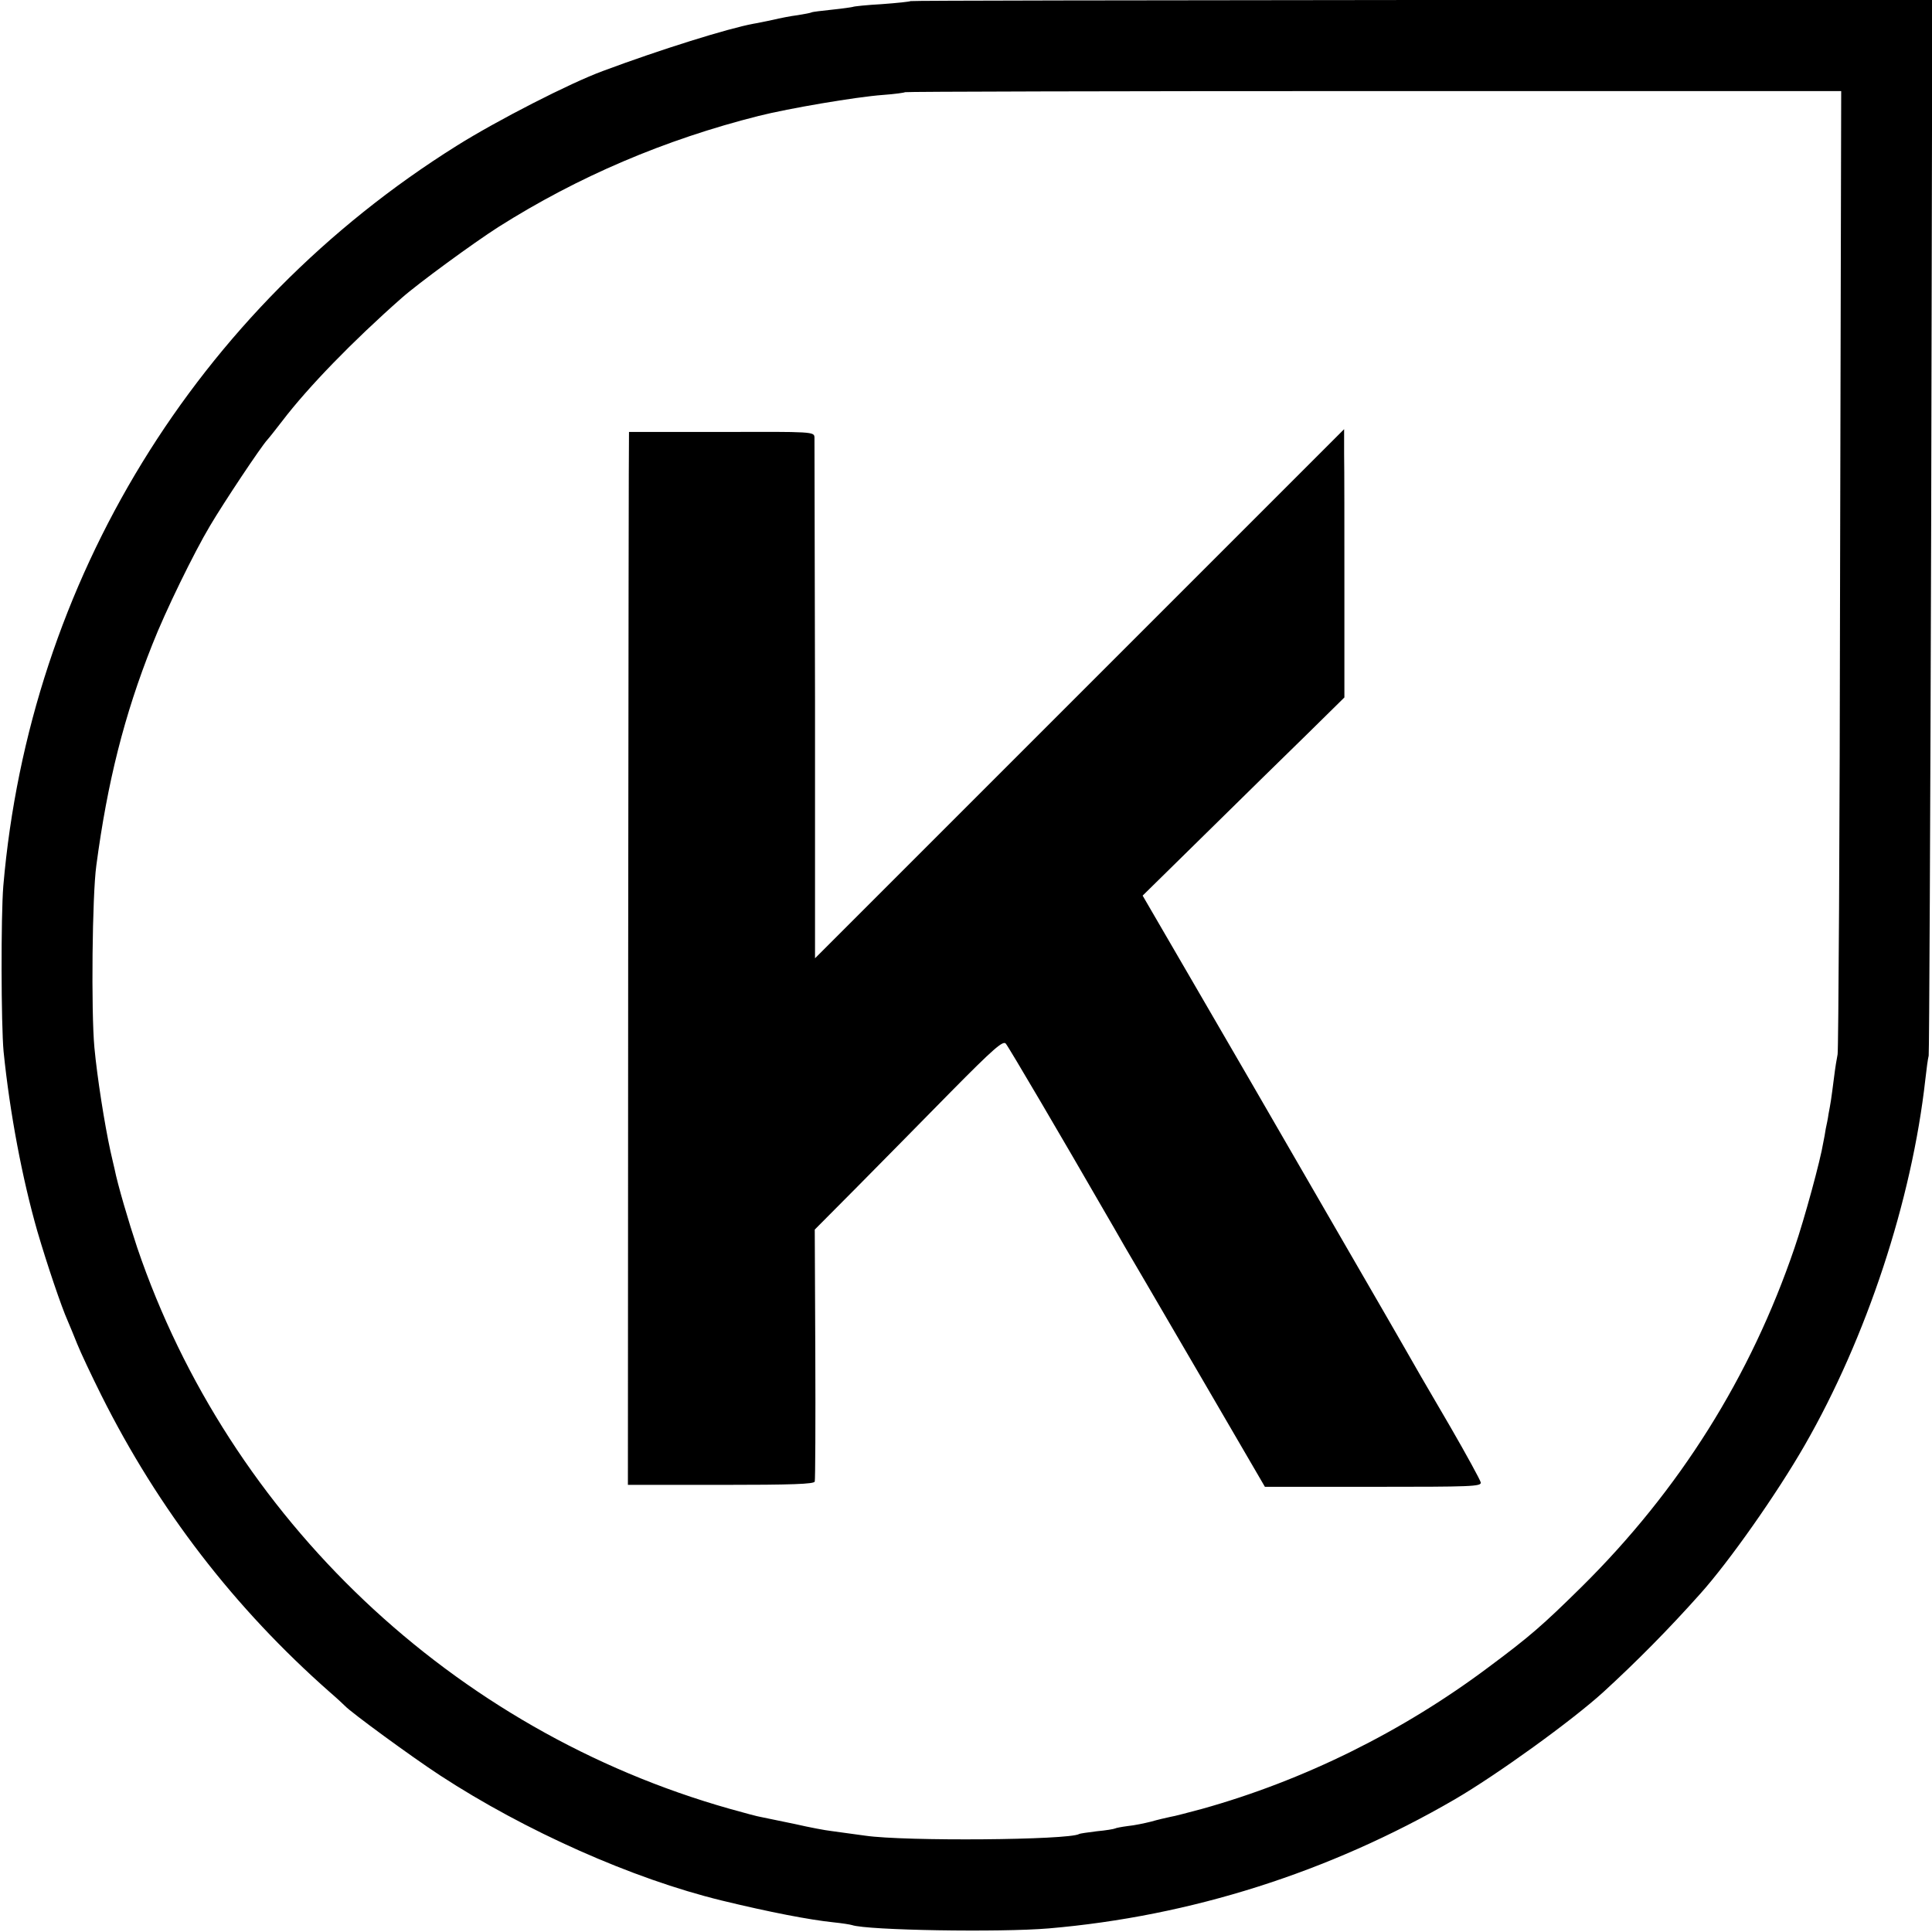
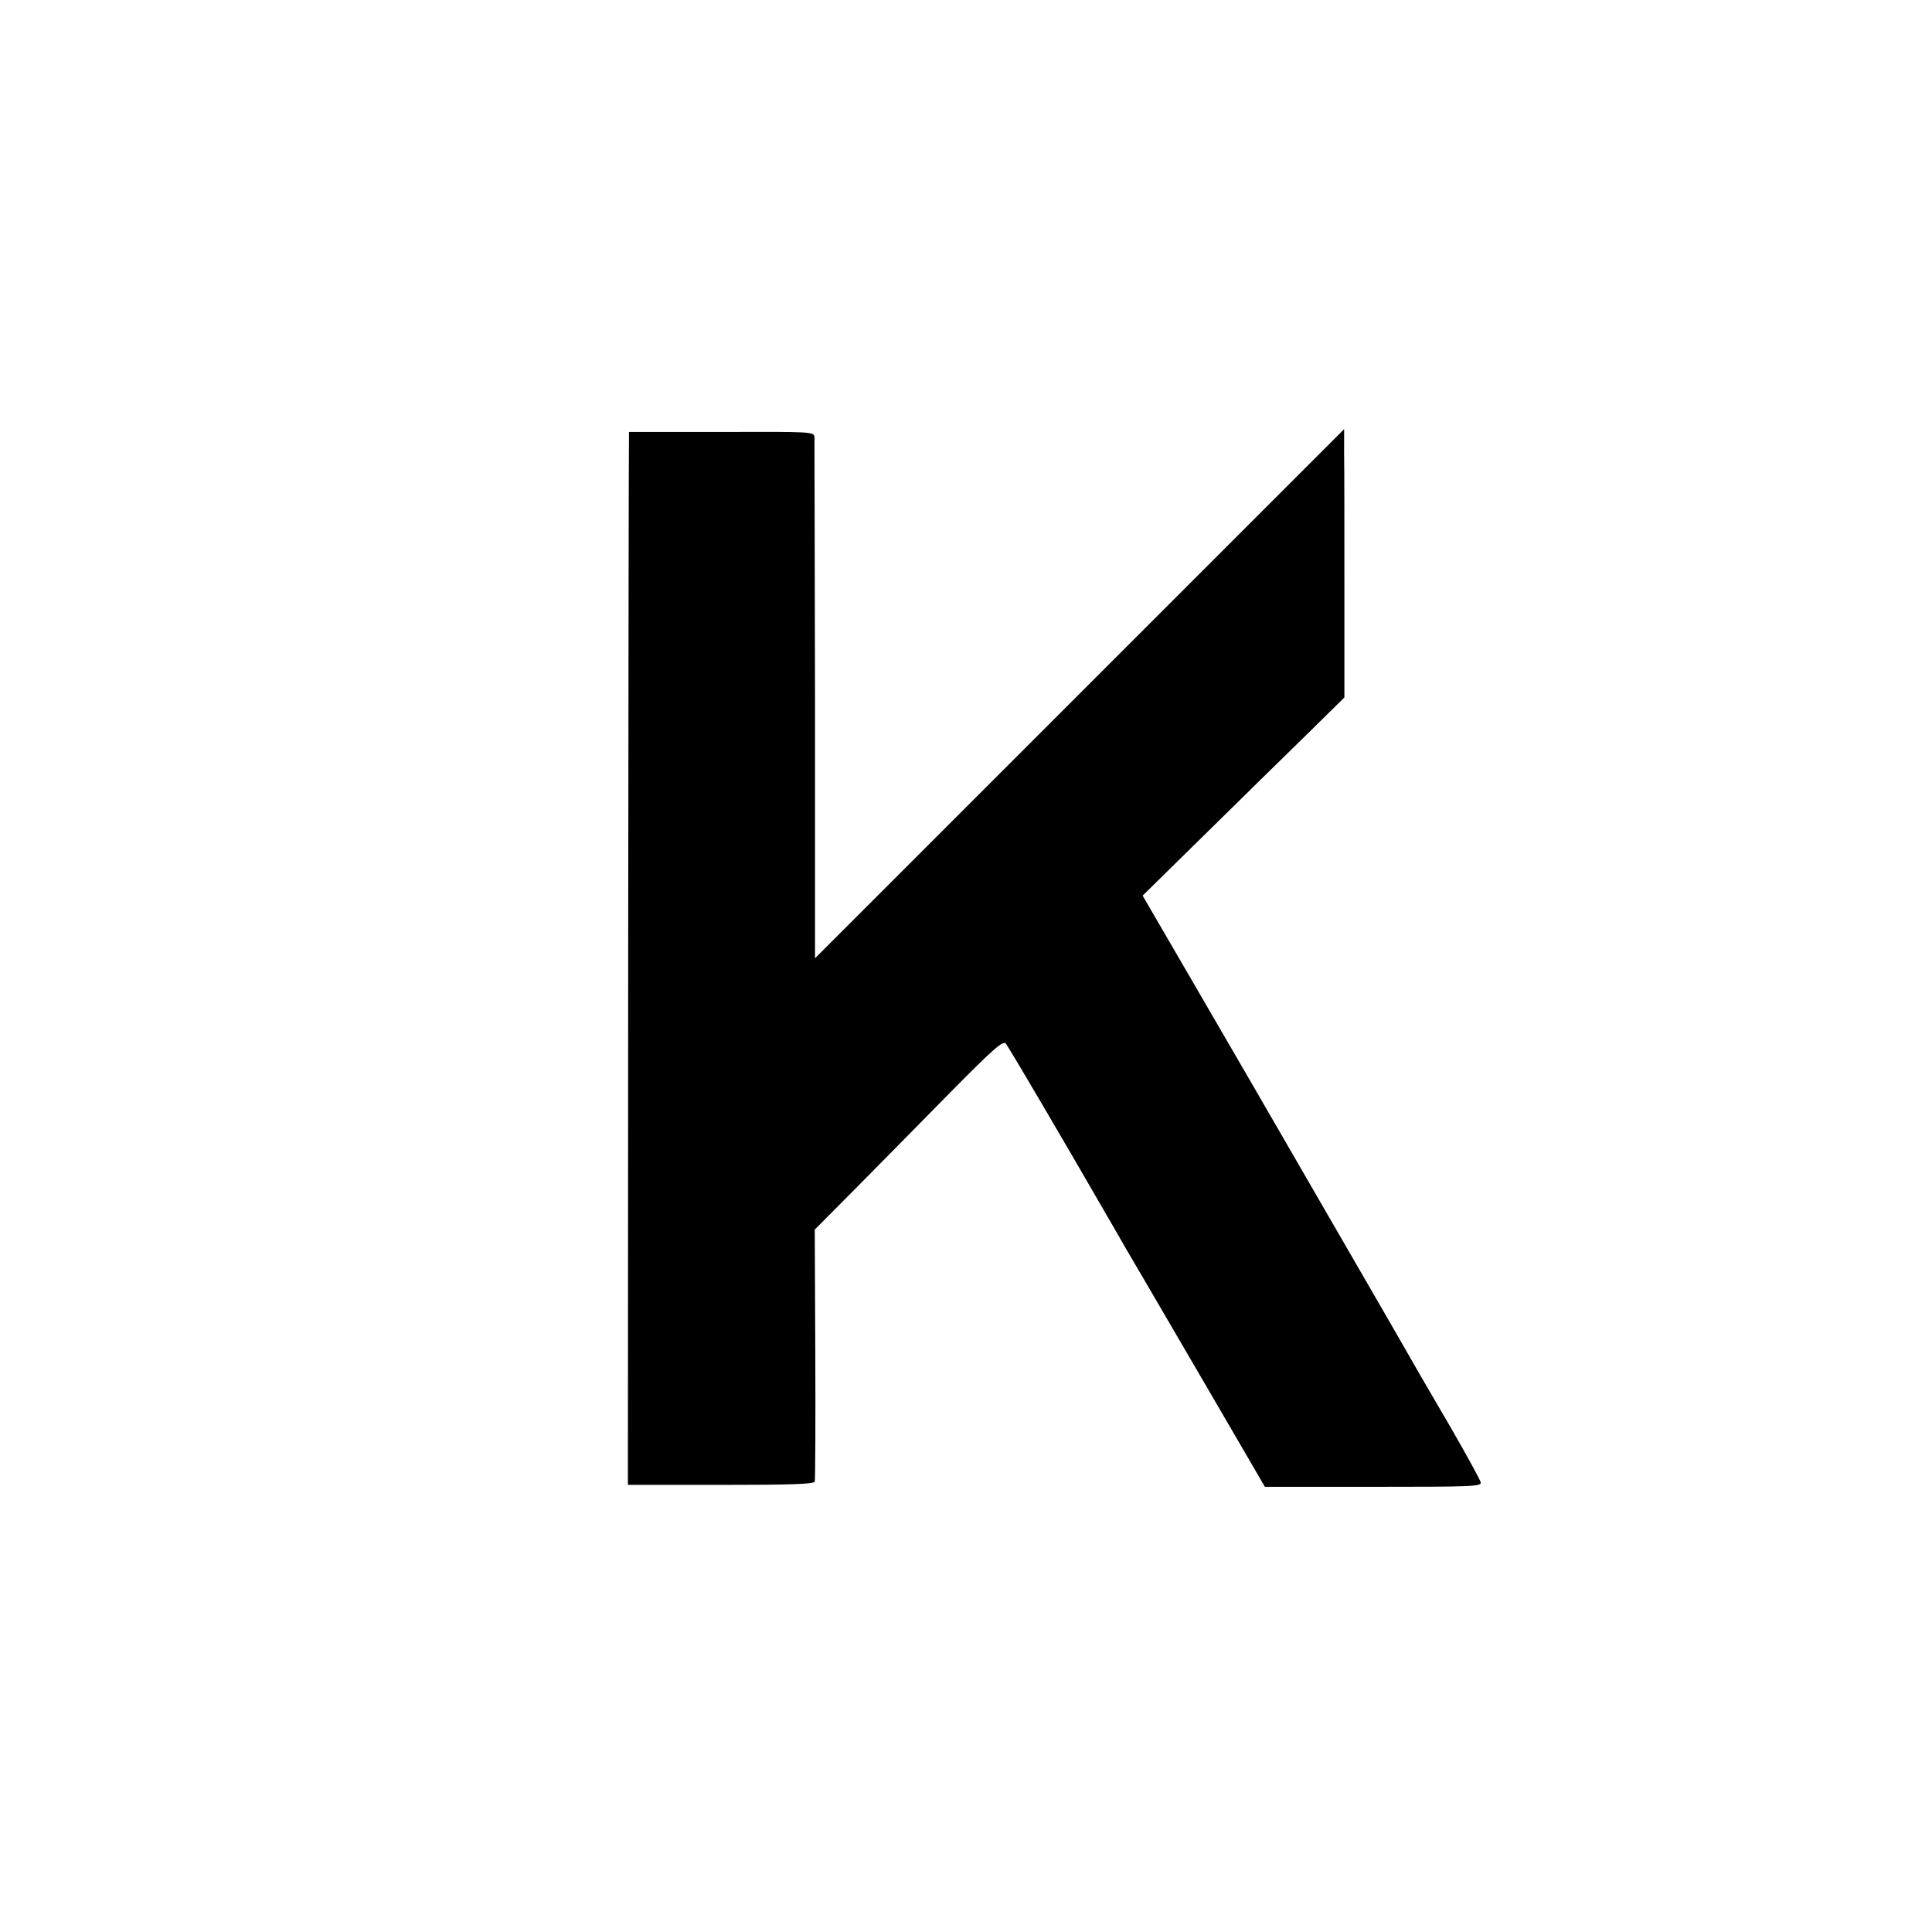
<svg xmlns="http://www.w3.org/2000/svg" version="1.0" width="700pt" height="700pt" viewBox="0 0 700 700" preserveAspectRatio="xMidYMid meet">
  <g transform="translate(0,700) scale(0.1,-0.1)" fill="#000000" stroke="none">
-     <path d="M3299 6996 c-2 -2 -49 -7 -104 -11 -54 -3 -102 -8 -105 -10 -3 -1 -36 -6 -75 -10 -38 -4 -72 -8 -75 -10 -3 -2 -26 -6 -50 -10 -25 -3 -65 -11 -90 -17 -25 -5 -56 -12 -70 -14 -92 -17 -336 -93 -545 -171 -120 -44 -385 -180 -530 -271 -944 -591 -1548 -1577 -1643 -2682 -9 -110 -8 -503 1 -600 23 -226 68 -461 122 -650 36 -123 88 -276 110 -325 7 -16 23 -55 35 -85 12 -30 51 -113 87 -185 207 -414 482 -771 828 -1076 28 -24 52 -47 55 -50 20 -22 238 -182 345 -252 308 -201 696 -374 1020 -453 173 -42 318 -70 405 -79 30 -3 61 -8 67 -10 56 -19 536 -27 713 -12 514 44 1015 203 1470 467 153 89 426 286 540 390 120 110 234 225 350 355 105 117 278 363 379 539 224 390 388 886 437 1326 4 36 9 74 12 85 2 11 6 876 9 1923 l4 1902 -1849 0 c-1017 -1 -1851 -2 -1853 -4z m3368 -2058 c-1 -953 -6 -1744 -9 -1758 -3 -14 -9 -51 -13 -84 -4 -32 -9 -69 -11 -82 -2 -13 -6 -36 -9 -51 -2 -16 -7 -39 -10 -53 -2 -14 -6 -36 -9 -50 -10 -63 -68 -276 -104 -381 -159 -467 -417 -878 -772 -1229 -141 -139 -188 -180 -336 -290 -312 -234 -670 -411 -1039 -514 -49 -13 -101 -27 -115 -29 -14 -3 -45 -10 -69 -17 -24 -6 -62 -14 -84 -16 -23 -3 -44 -7 -47 -9 -4 -2 -33 -7 -66 -10 -32 -4 -61 -8 -64 -10 -37 -22 -631 -27 -775 -6 -49 7 -105 14 -124 17 -19 2 -78 13 -130 25 -53 11 -107 22 -121 25 -14 2 -65 16 -115 30 -1003 283 -1814 1051 -2148 2034 -31 93 -71 229 -82 285 -3 11 -9 40 -15 65 -21 96 -48 267 -58 375 -12 131 -8 551 7 659 40 301 101 545 203 801 47 120 151 333 209 430 49 83 184 286 208 312 9 10 33 41 54 68 93 122 255 289 432 445 61 54 261 200 350 257 289 183 603 317 944 403 107 27 353 69 450 76 42 3 78 8 80 10 2 2 766 4 1698 4 l1694 0 -4 -1732z" />
    <path d="M2279 5435 c-1 0 -2 -858 -3 -1907 l-1 -1908 336 0 c261 0 338 3 341 12 2 7 3 216 2 463 l-2 450 154 155 c84 85 237 240 339 344 156 158 189 186 199 175 10 -11 209 -350 364 -619 11 -19 42 -72 68 -118 61 -104 32 -54 288 -493 l219 -376 393 0 c355 0 392 1 389 16 -2 9 -51 99 -110 201 -105 180 -125 214 -164 283 -10 17 -44 77 -76 132 -72 124 -449 776 -480 830 -13 22 -107 184 -209 360 l-186 320 232 228 c128 126 293 288 366 359 l133 131 0 396 c0 218 0 436 -1 486 l0 90 -958 -958 -959 -959 0 934 c-1 513 -2 942 -2 953 -1 21 -5 21 -336 20 -184 0 -336 0 -336 0z" />
  </g>
</svg>